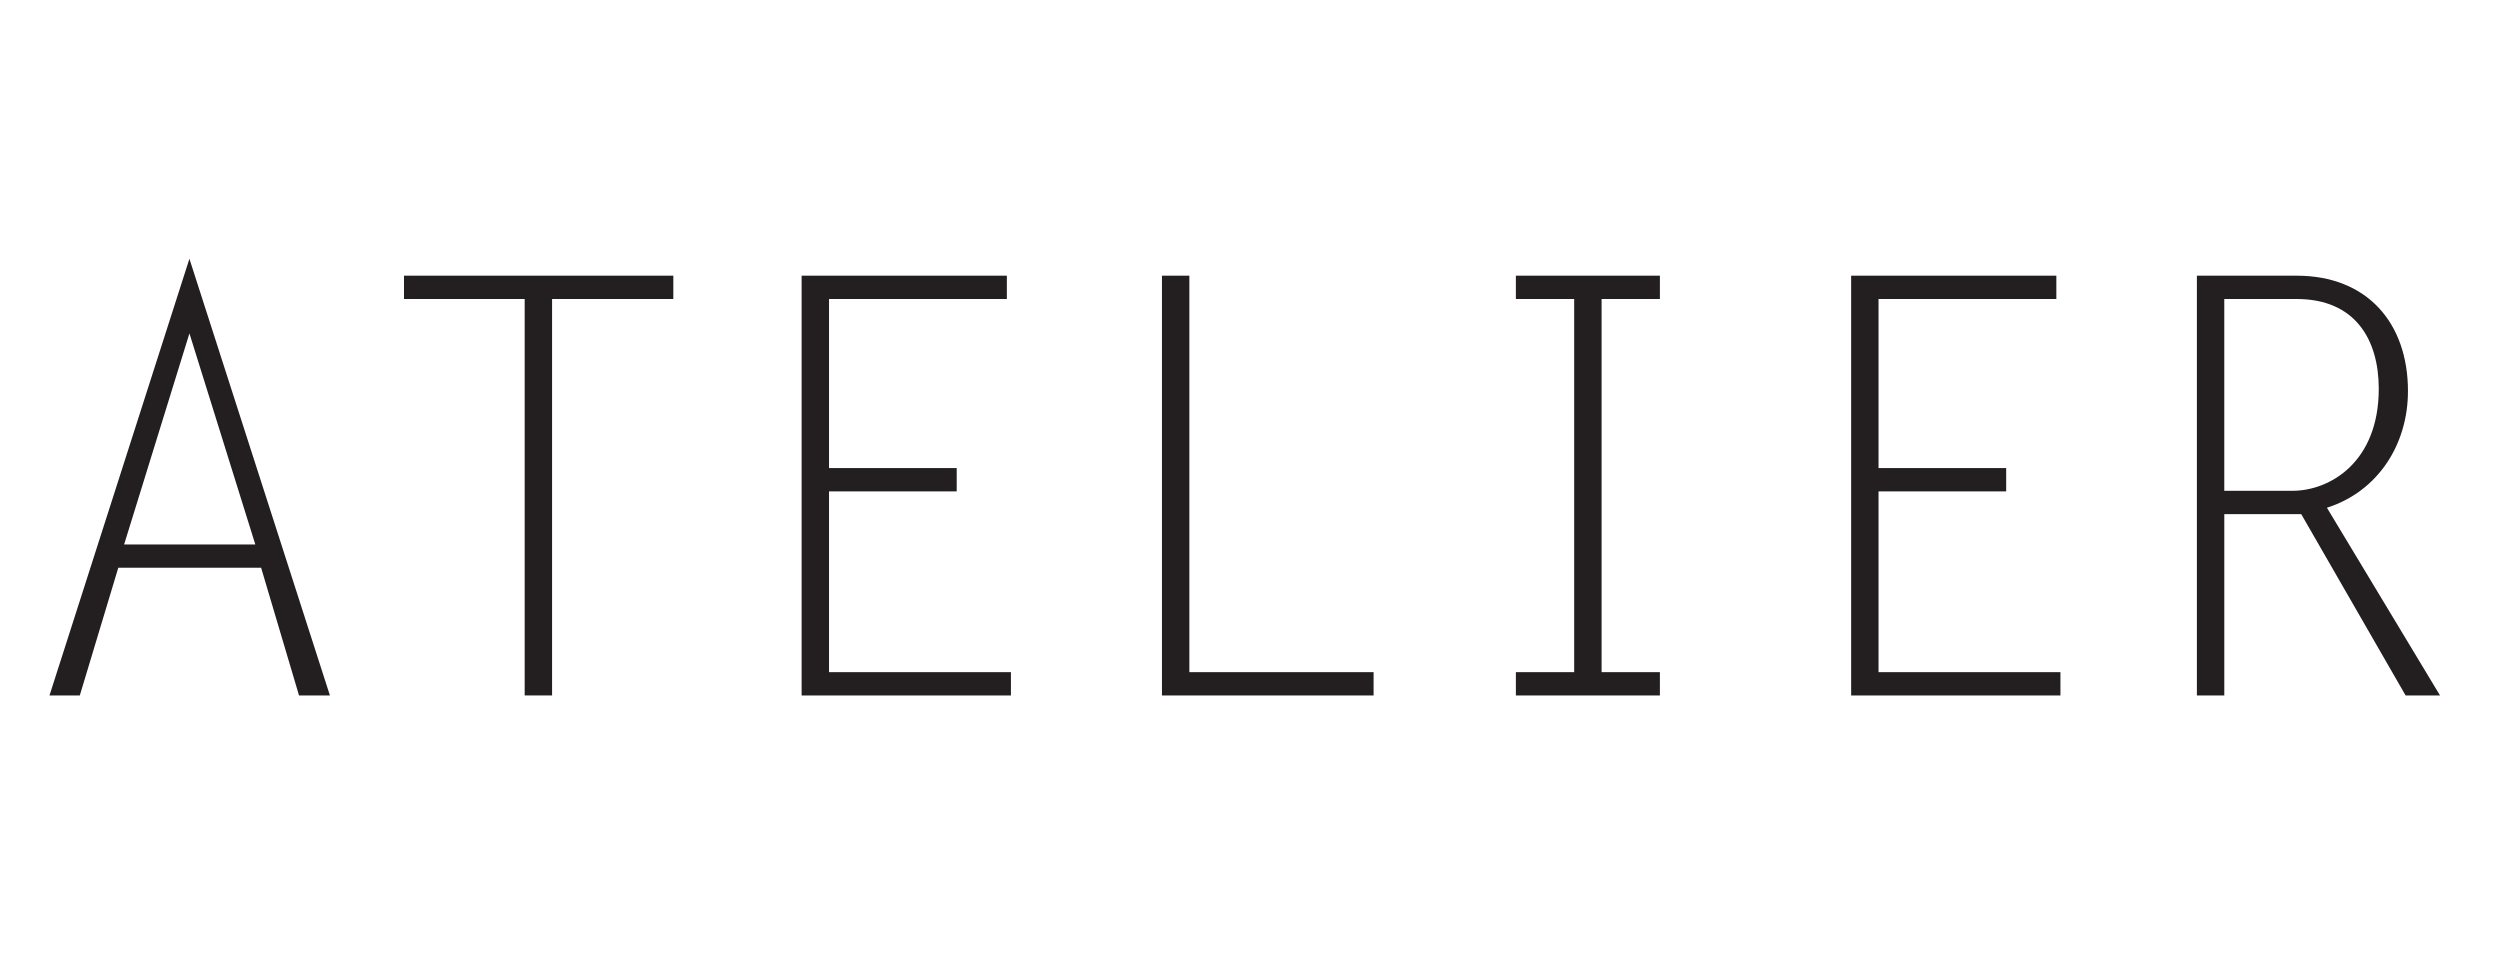
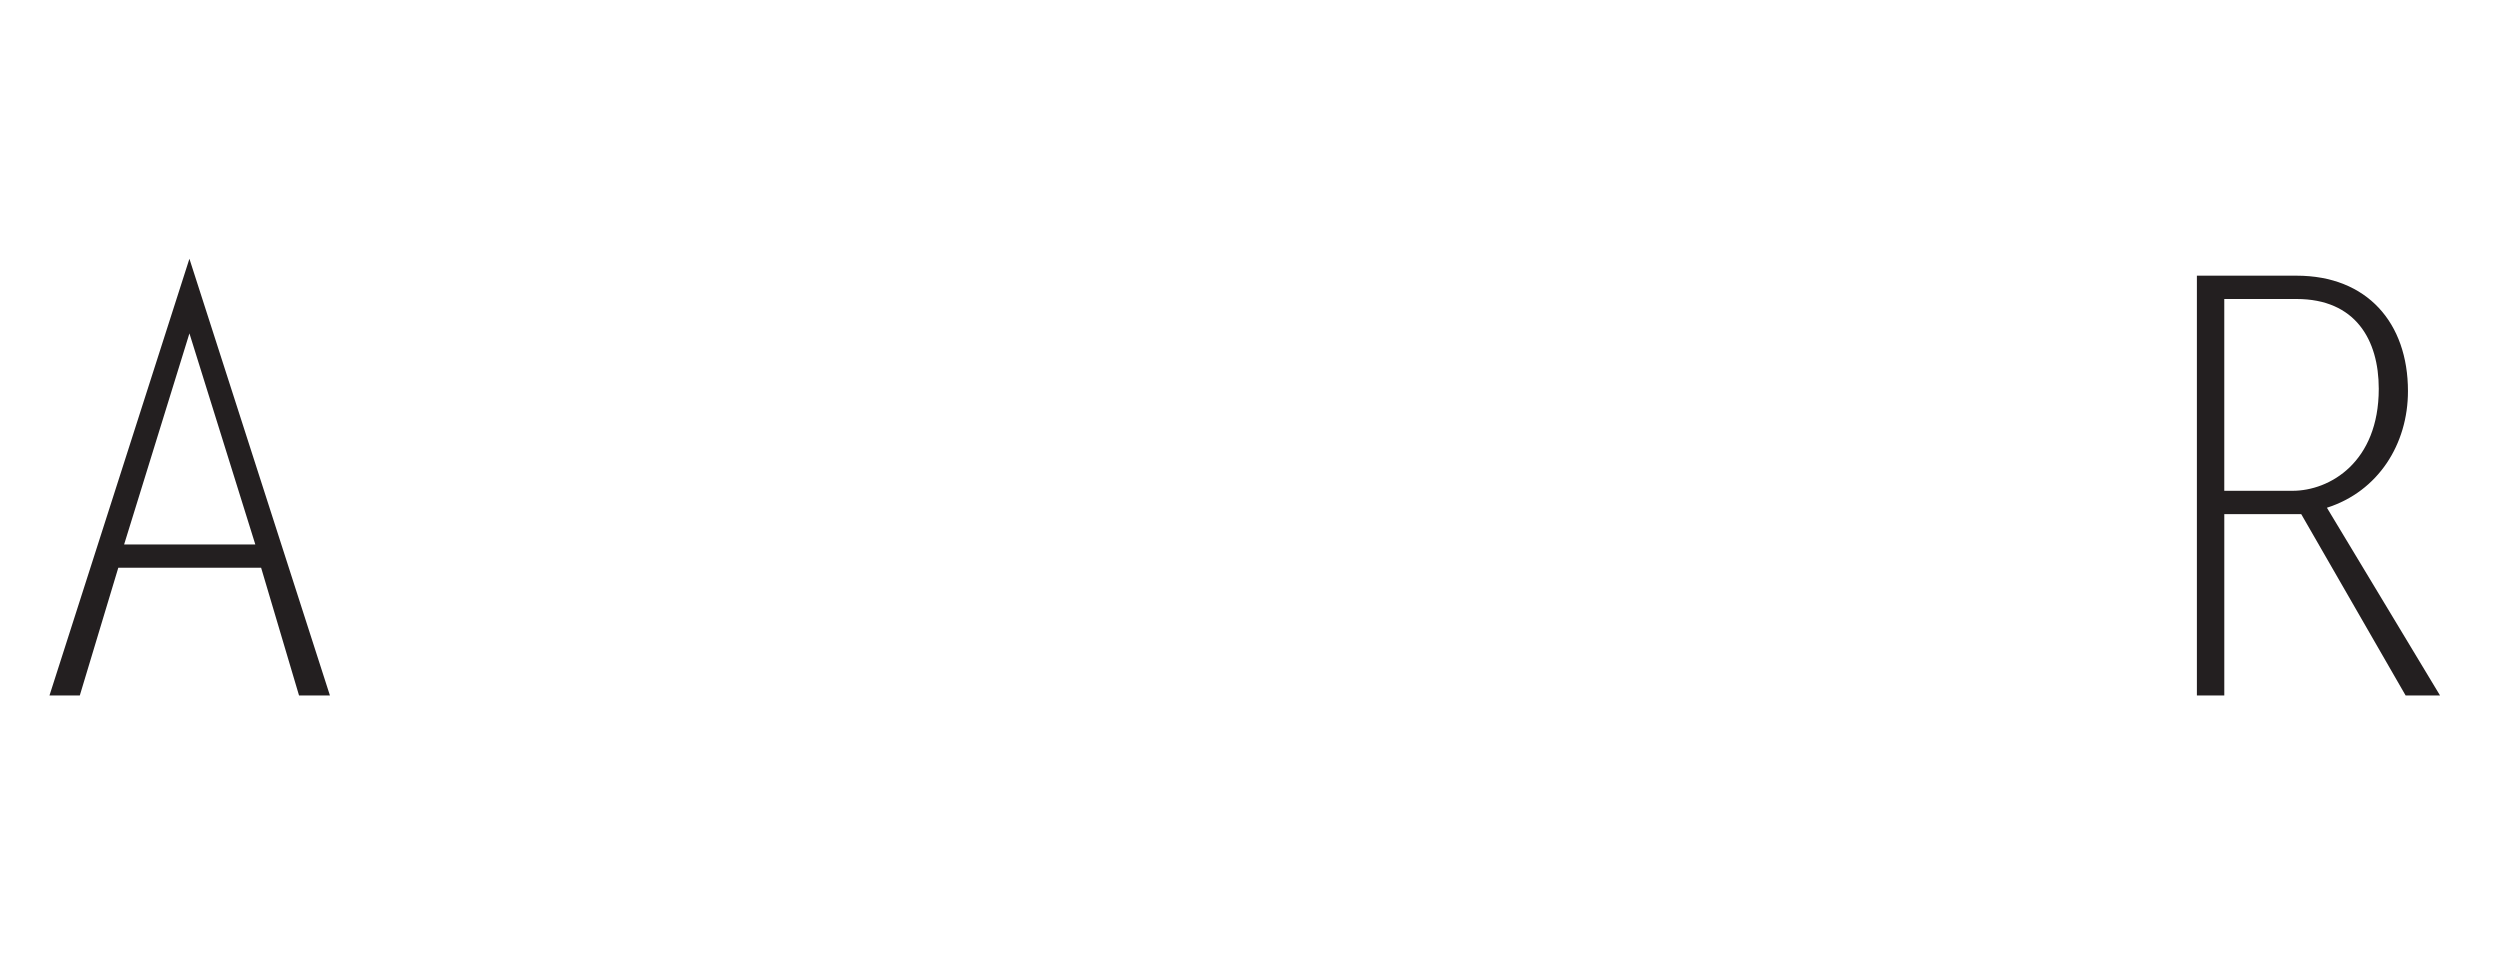
<svg xmlns="http://www.w3.org/2000/svg" version="1.1" id="home_logo_4" x="0px" y="0px" width="180px" height="70px" viewBox="0 0 180 70" enable-background="new 0 0 180 70" xml:space="preserve">
  <path fill="#231F20" d="M23.754,50.072H21.53l-2.729-9.193H8.517l-2.771,9.193H3.563l10.075-31.441L23.754,50.072z M8.937,39.2  h9.445l-4.743-15.196L8.937,39.2z" />
-   <path fill="#231F20" d="M48.48,21.528h-8.73v28.544h-1.973V21.528h-8.689v-1.679H48.48V21.528z" />
-   <path fill="#231F20" d="M72.493,21.528H59.69v12.173h9.193v1.679H59.69v13.015h13.097v1.679h-15.07V19.849h14.776V21.528  L72.493,21.528z" />
-   <path fill="#231F20" d="M85.634,48.395h13.265v1.679H83.661V19.849h1.973V48.395z" />
-   <path fill="#231F20" d="M119.512,21.528h-4.197v26.867h4.197v1.679h-10.369v-1.679h4.198V21.528h-4.198v-1.679h10.369V21.528z" />
-   <path fill="#231F20" d="M148.057,21.528h-12.803v12.173h9.191v1.679h-9.191v13.015h13.098v1.679h-15.069V19.849h14.774V21.528z" />
  <path fill="#231F20" d="M158.176,19.849h7.178c5.08,0,8.019,3.4,8.019,8.312c0,3.82-2.142,7.22-5.835,8.396l8.145,13.518h-2.478  l-7.515-13.055h-5.541v13.055h-1.973V19.849L158.176,19.849z M160.148,35.338h4.91c2.688,0,6.213-2.057,6.213-7.346  c0-3.526-1.679-6.464-5.918-6.464h-5.205V35.338L160.148,35.338z" />
</svg>